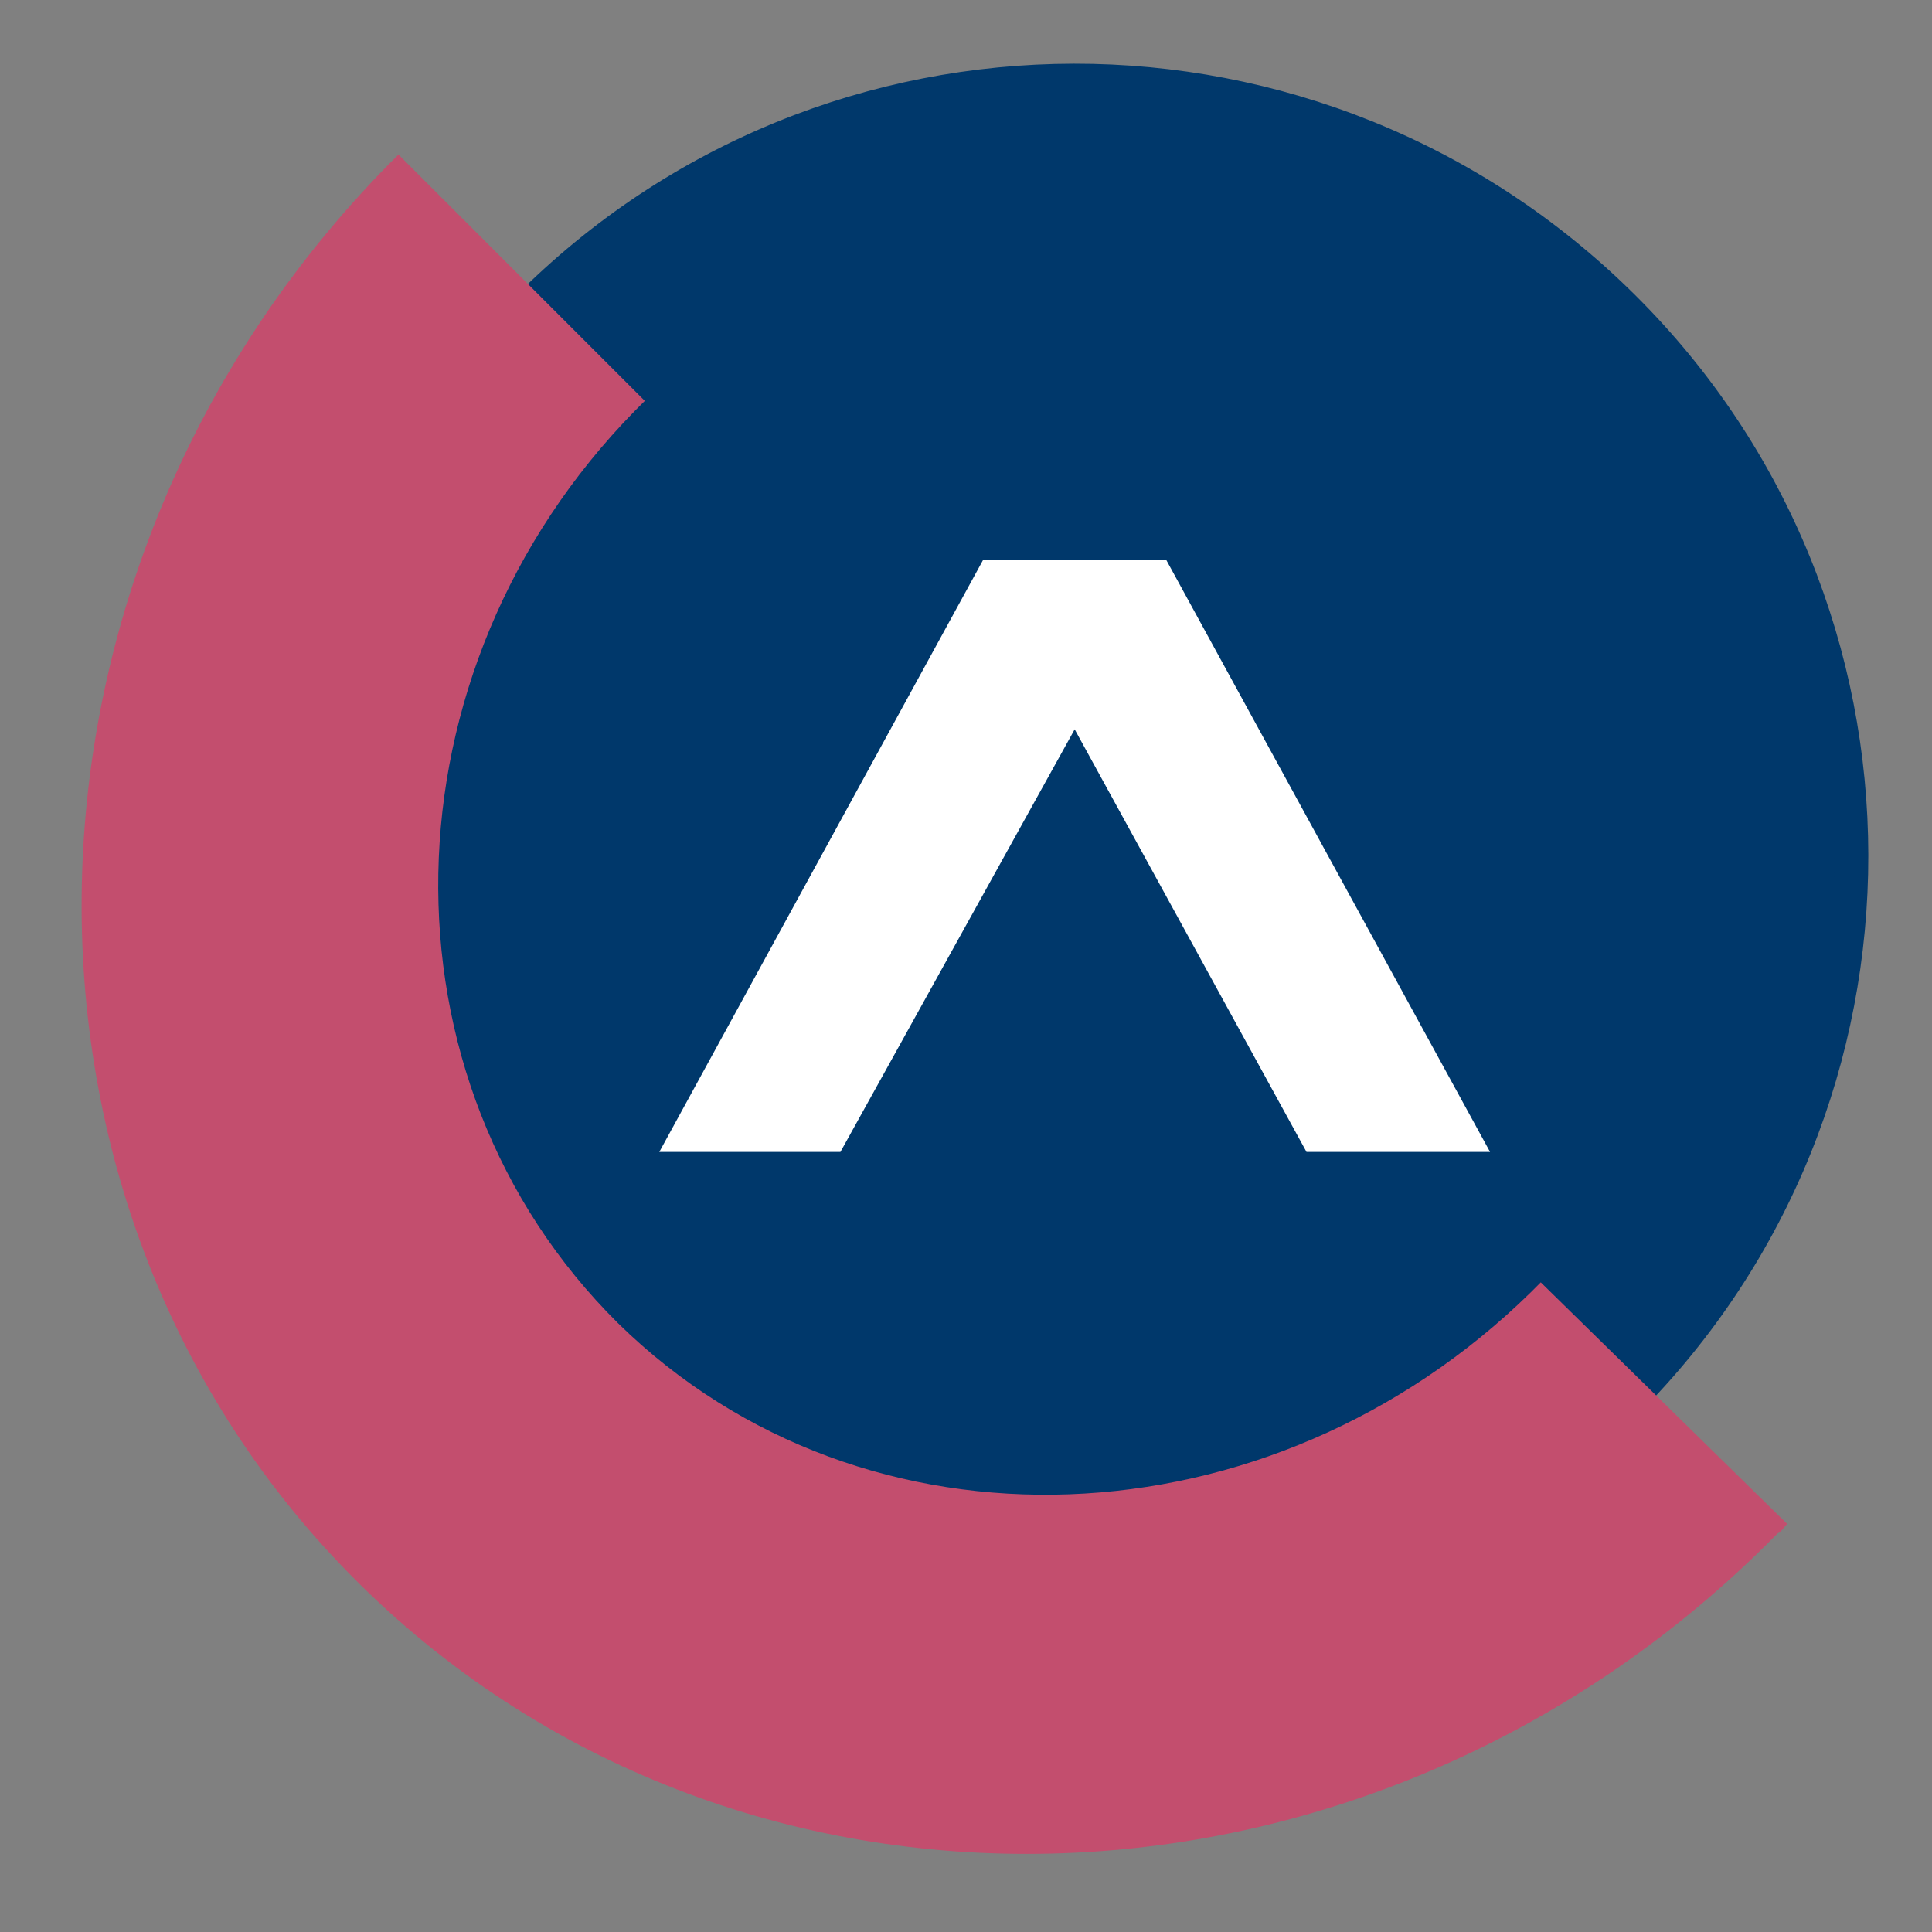
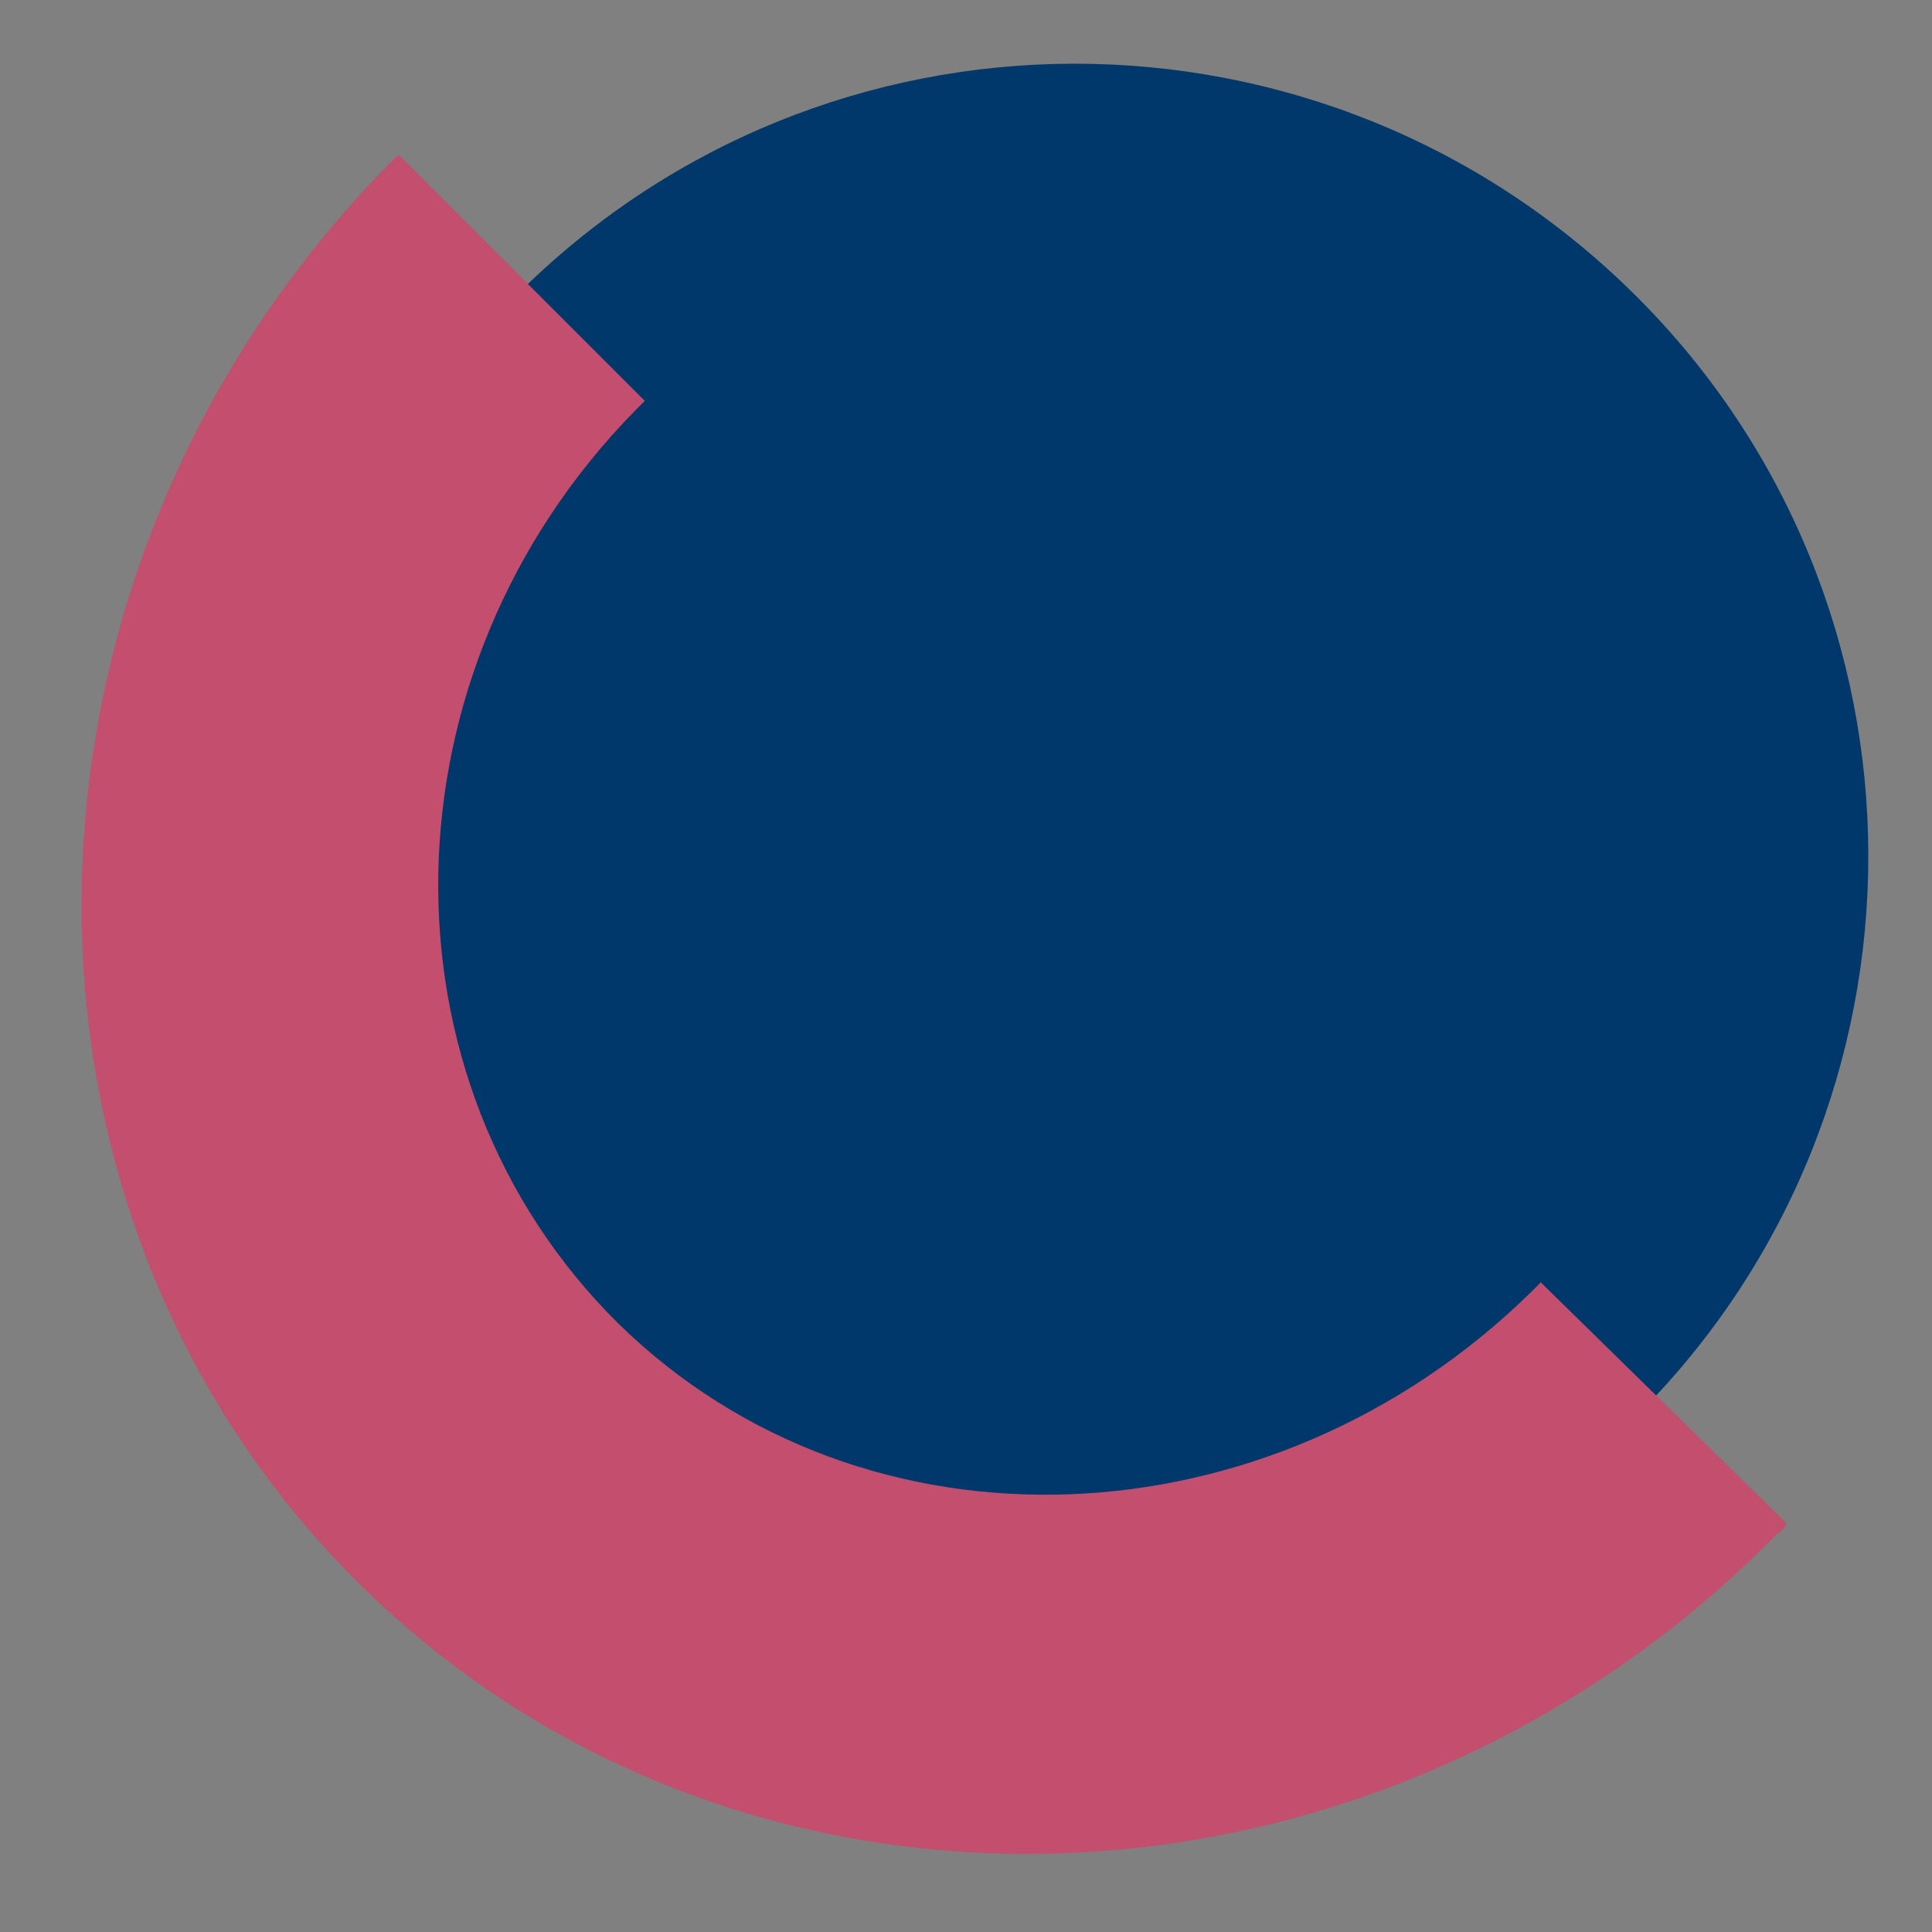
<svg xmlns="http://www.w3.org/2000/svg" version="1.1" x="0px" y="0px" viewBox="0 0 80 80" style="enable-background:new 0 0 80 80;" xml:space="preserve">
  <rect x="0" y="0" width="80" height="80" fill="#808080" stroke="none" />
  <style type="text/css">
	.st0{fill:#00386B;stroke:#00386B;stroke-width:1.4;stroke-miterlimit:10;}
	.st1{fill:#C34E6E;}
	.st2{display:none;}
	.st3{display:inline;fill:none;stroke:#00386B;stroke-width:1.4;stroke-miterlimit:10;}
	.st4{display:inline;fill:#C34E6E;}
	.st5{fill:#FFFFFF;}
	.st6{display:inline;fill:#00386B;}
	.st7{display:inline;fill:#FFFFFF;}
	.st8{display:inline;}
	.st9{fill:#00386B;}
	.st10{fill:none;stroke:#00386B;stroke-width:1.4;stroke-miterlimit:10;}
</style>
  <g id="mousevoer">
    <path class="st0" d="M67.3,58.1c-12.5,12.6-32.9,12.6-45.4,0.1C9.3,45.7,9.2,25.3,21.8,12.8C34.3,0.2,54.6,0.2,67.2,12.7   C79.8,25.2,79.8,45.6,67.3,58.1z" />
    <path class="st1" d="M26.7,16.6c-0.2,0.2-0.4,0.4-0.4,0.4c-10.6,10.8-10.9,27.7-0.7,37.8c10.2,10,27,9.3,37.8-1.3   c0.1-0.1,0.2-0.2,0.4-0.4L74,63.1c-0.1,0.1-0.2,0.3-0.4,0.4c-16.5,16.8-42.8,17.8-58.7,2.1C-0.9,50-0.4,23.6,16.1,6.8   c0,0,0.1-0.1,0.4-0.4L26.7,16.6z" />
  </g>
  <g id="rand" class="st2">
    <path class="st3" d="M67.3,58.1c-12.5,12.6-32.9,12.6-45.4,0.1C9.3,45.7,9.2,25.3,21.8,12.8C34.3,0.2,54.6,0.2,67.2,12.7   C79.8,25.2,79.8,45.6,67.3,58.1z" />
    <path class="st4" d="M26.7,16.6c-0.2,0.2-0.4,0.4-0.4,0.4c-10.6,10.8-10.9,27.7-0.7,37.8c10.2,10,27,9.3,37.8-1.3   c0.1-0.1,0.2-0.2,0.4-0.4L74,63.1c-0.1,0.1-0.2,0.3-0.4,0.4c-16.5,16.8-42.8,17.8-58.7,2.1C-0.9,50-0.4,23.6,16.1,6.8   c0,0,0.1-0.1,0.4-0.4L26.7,16.6z" />
  </g>
  <g id="zurück_nach_oben">
    <g>
-       <path class="st5" d="M27.3,47.7l13.4-24.5h7.6l13.4,24.5h-7.6l-9.6-17.5l-9.7,17.5H27.3z" />
-     </g>
+       </g>
  </g>
  <g id="schließen_x5F_1" class="st2">
    <path class="st6" d="M47.6,35.4l12.6,12.6l-3,3L44.5,38.5L31.9,51.1l-3-3l12.6-12.6L28.9,22.8l3-3l12.6,12.6l12.6-12.6l3,3   L47.6,35.4z" />
  </g>
  <g id="schließen_x5F_2" class="st2">
    <path class="st7" d="M47.6,35.4l12.6,12.6l-3,3L44.5,38.5L31.9,51.1l-3-3l12.6-12.6L28.9,22.8l3-3l12.6,12.6l12.6-12.6l3,3   L47.6,35.4z" />
  </g>
  <g id="download_x5F_1" class="st2">
    <path class="st6" d="M43.9,53.4L27.8,37.3v-9.1L40.7,41V15.3h6.4V41L60,28.2v9.1L43.9,53.4z" />
  </g>
  <g id="download_x5F_2" class="st2">
    <path class="st7" d="M43.9,53.4L27.8,37.3v-9.1L40.7,41V15.3h6.4V41L60,28.2v9.1L43.9,53.4z" />
  </g>
  <g id="podcast" class="st2">
    <g class="st8">
      <path class="st9" d="M53.7,48.1l-1.6,12.9c-0.3,2.6-2.6,4.6-5.2,4.6h-4.7c-2.6,0-4.9-2-5.2-4.6l-1.6-12.9    c-0.7-5.5,3.6-10.4,9.2-10.4l0,0c-4.3,0-7.9-3.5-7.9-7.9s3.5-7.9,7.9-7.9s7.9,3.5,7.9,7.9s-3.5,7.9-7.9,7.9l0,0    C50.1,37.8,54.4,42.6,53.7,48.1z M44.5,16.8c-8.2,0-14.8,6.7-14.8,14.8c0,2.9,0.9,5.7,2.4,8c-1.1,1.8-1.7,3.8-1.9,5.9    c-3.5-3.6-5.7-8.5-5.7-14c0-11.1,9-20.1,20.1-20.1s20.1,9,20.1,20.1c0,5.4-2.2,10.3-5.7,14c-0.2-2.1-0.9-4.1-1.9-5.9    c1.5-2.3,2.4-5.1,2.4-8C59.4,23.5,52.7,16.8,44.5,16.8z" />
    </g>
  </g>
  <g id="podcast_x5F_mouseover" class="st2">
    <g class="st8">
      <path class="st5" d="M53.7,48.1l-1.6,12.9c-0.3,2.6-2.6,4.6-5.2,4.6h-4.7c-2.6,0-4.9-2-5.2-4.6l-1.6-12.9    c-0.7-5.5,3.6-10.4,9.2-10.4l0,0c-4.3,0-7.9-3.5-7.9-7.9s3.5-7.9,7.9-7.9s7.9,3.5,7.9,7.9s-3.5,7.9-7.9,7.9l0,0    C50.1,37.8,54.4,42.6,53.7,48.1z M44.5,16.8c-8.2,0-14.8,6.7-14.8,14.8c0,2.9,0.9,5.7,2.4,8c-1.1,1.8-1.7,3.8-1.9,5.9    c-3.5-3.6-5.7-8.5-5.7-14c0-11.1,9-20.1,20.1-20.1s20.1,9,20.1,20.1c0,5.4-2.2,10.3-5.7,14c-0.2-2.1-0.9-4.1-1.9-5.9    c1.5-2.3,2.4-5.1,2.4-8C59.4,23.5,52.7,16.8,44.5,16.8z" />
    </g>
  </g>
  <g id="twitter" class="st2">
    <path class="st4" d="M24.7,17.9c-0.2,0.2-0.3,0.3-0.3,0.3c-9.4,9.5-9.8,24.5-0.8,33.4c9,8.9,23.8,8.3,33.4-1   c0.1-0.1,0.2-0.2,0.3-0.3l9,8.9c-0.1,0.1-0.2,0.2-0.3,0.3c-14.7,14.8-37.9,15.6-51.9,1.7C0.1,47.3,0.7,24,15.3,9.2   c0,0,0.1-0.1,0.3-0.3L24.7,17.9z" />
    <path class="st6" d="M76,14.3c-1.8,0.8-3.8,1.4-5.8,1.6c2.1-1.3,3.7-3.2,4.5-5.6c-2,1.2-4.1,2-6.5,2.5c-1.9-2-4.5-3.2-7.4-3.2   c-5.6,0-10.2,4.6-10.2,10.2c0,0.8,0.1,1.6,0.3,2.3c-8.4-0.4-15.9-4.5-20.9-10.6c-0.9,1.5-1.4,3.2-1.4,5.1c0,3.5,1.8,6.6,4.5,8.5   c-1.7,0-3.2-0.5-4.6-1.3c0,0,0,0.1,0,0.1c0,4.9,3.5,9,8.2,10c-0.9,0.2-1.8,0.4-2.7,0.4c-0.7,0-1.3-0.1-1.9-0.2c1.3,4,5,7,9.5,7.1   c-3.5,2.7-7.9,4.3-12.6,4.3c-0.8,0-1.6,0-2.4-0.1c4.5,2.9,9.8,4.6,15.6,4.6C60.8,49.8,71,34.3,71,20.8c0-0.4,0-0.9,0-1.3   C72.9,18.1,74.7,16.3,76,14.3" />
  </g>
  <g id="facebook_Kopie" class="st2">
    <path class="st4" d="M24.7,17.9c-0.2,0.2-0.3,0.3-0.3,0.3c-9.4,9.5-9.8,24.5-0.8,33.4c9,8.9,23.8,8.3,33.4-1   c0.1-0.1,0.2-0.2,0.3-0.3l9,8.9c-0.1,0.1-0.2,0.2-0.3,0.3c-14.7,14.8-37.9,15.6-51.9,1.7C0.1,47.3,0.7,24,15.3,9.2   c0,0,0.1-0.1,0.3-0.3L24.7,17.9z" />
-     <path class="st6" d="M41.9,61.2V38.3h7.7l1.2-8.9h-8.8v-5.7c0-2.6,0.7-4.3,4.4-4.3H51v-8c-0.8-0.1-3.6-0.3-6.9-0.3   c-6.8,0-11.5,4.2-11.5,11.8v6.6H25v8.9h7.7v22.9H41.9z" />
+     <path class="st6" d="M41.9,61.2V38.3h7.7l1.2-8.9h-8.8v-5.7c0-2.6,0.7-4.3,4.4-4.3H51v-8c-0.8-0.1-3.6-0.3-6.9-0.3   c-6.8,0-11.5,4.2-11.5,11.8v6.6H25v8.9h7.7H41.9z" />
  </g>
  <g id="weiter_x5F_1" class="st2">
    <path class="st6" d="M29.3,35.5c0-0.8,0.3-1.5,0.8-2c0.5-0.5,1.2-0.7,2-0.7c0.8,0,1.5,0.2,2,0.7c0.5,0.5,0.8,1.1,0.8,2   c0,0.8-0.3,1.4-0.8,1.9c-0.5,0.5-1.2,0.7-2,0.7c-0.8,0-1.5-0.2-2-0.7C29.6,36.9,29.3,36.3,29.3,35.5 M41.7,35.5   c0-0.8,0.3-1.5,0.8-2c0.5-0.5,1.2-0.7,2-0.7c0.8,0,1.5,0.2,2,0.7c0.5,0.5,0.8,1.1,0.8,2c0,0.8-0.3,1.4-0.8,1.9   c-0.5,0.5-1.2,0.7-2,0.7c-0.8,0-1.5-0.2-2-0.7C42,36.9,41.7,36.3,41.7,35.5 M54.1,35.5c0-0.8,0.3-1.5,0.8-2c0.5-0.5,1.2-0.7,2-0.7   c0.8,0,1.5,0.2,2.1,0.7c0.5,0.5,0.8,1.1,0.8,2c0,0.8-0.3,1.4-0.8,1.9c-0.5,0.5-1.2,0.7-2.1,0.7c-0.8,0-1.5-0.2-2-0.7   C54.4,36.9,54.1,36.3,54.1,35.5" />
  </g>
  <g id="weiter_x5F_2" class="st2">
    <path class="st7" d="M29.3,35.5c0-0.8,0.3-1.5,0.8-2c0.5-0.5,1.2-0.7,2-0.7c0.8,0,1.5,0.2,2,0.7c0.5,0.5,0.8,1.1,0.8,2   c0,0.8-0.3,1.4-0.8,1.9c-0.5,0.5-1.2,0.7-2,0.7c-0.8,0-1.5-0.2-2-0.7C29.6,36.9,29.3,36.3,29.3,35.5 M41.7,35.5   c0-0.8,0.3-1.5,0.8-2c0.5-0.5,1.2-0.7,2-0.7c0.8,0,1.5,0.2,2,0.7c0.5,0.5,0.8,1.1,0.8,2c0,0.8-0.3,1.4-0.8,1.9   c-0.5,0.5-1.2,0.7-2,0.7c-0.8,0-1.5-0.2-2-0.7C42,36.9,41.7,36.3,41.7,35.5 M54.1,35.5c0-0.8,0.3-1.5,0.8-2c0.5-0.5,1.2-0.7,2-0.7   c0.8,0,1.5,0.2,2.1,0.7c0.5,0.5,0.8,1.1,0.8,2c0,0.8-0.3,1.4-0.8,1.9c-0.5,0.5-1.2,0.7-2.1,0.7c-0.8,0-1.5-0.2-2-0.7   C54.4,36.9,54.1,36.3,54.1,35.5" />
  </g>
  <g id="pdf_x5F_mouseover" class="st2">
    <g class="st8">
      <path class="st5" d="M49.9,22.3c0,0.7,0.6,1.3,1.3,1.3h6.9c-0.1-0.1-0.2-0.3-0.3-0.4l-7.5-7.5c-0.1-0.1-0.2-0.2-0.4-0.3V22.3z" />
      <path class="st5" d="M51.2,26.2c-2.1,0-3.9-1.7-3.9-3.9v-7.8H34.4c-2.1,0-3.9,1.7-3.9,3.9v31c0,2.1,1.7,3.9,3.9,3.9h20.7    c2.1,0,3.9-1.7,3.9-3.9V26.2H51.2z" />
    </g>
  </g>
  <g id="pdf" class="st2">
    <g class="st8">
      <path class="st0" d="M49.9,22.3c0,0.7,0.6,1.3,1.3,1.3h6.9c-0.1-0.1-0.2-0.3-0.3-0.4l-7.5-7.5c-0.1-0.1-0.2-0.2-0.4-0.3V22.3z" />
      <path class="st0" d="M51.2,26.2c-2.1,0-3.9-1.7-3.9-3.9v-7.8H34.4c-2.1,0-3.9,1.7-3.9,3.9v31c0,2.1,1.7,3.9,3.9,3.9h20.7    c2.1,0,3.9-1.7,3.9-3.9V26.2H51.2z" />
    </g>
  </g>
  <g id="suche" class="st2">
    <g class="st8">
      <line class="st10" x1="47.2" y1="48" x2="74.3" y2="78" />
      <path class="st10" d="M50.7,40.5c-8.8,8.9-23.1,8.9-32,0.1c-8.9-8.8-8.9-23.1-0.1-32c8.8-8.9,23.1-8.9,32-0.1    C59.4,17.3,59.5,31.6,50.7,40.5z" />
      <path class="st1" d="M22.1,11.3c-0.2,0.2-0.2,0.3-0.3,0.3c-7.5,7.6-7.8,19.5-0.6,26.6c7.2,7.1,18.9,6.6,26.6-0.8    c0.1-0.1,0.2-0.2,0.3-0.3l7.2,7.1c-0.1,0.1-0.2,0.2-0.3,0.3c-11.7,11.8-30.2,12.4-41.3,1.3C2.6,34.7,3,16.1,14.7,4.4    c0,0,0.1-0.1,0.3-0.3L22.1,11.3z" />
    </g>
  </g>
  <g id="weiterlesen_x5F_mouseover" class="st2">
    <g class="st8">
      <path class="st5" d="M34.3,18.2l24.5,13.4v7.6L34.3,52.7v-7.6l17.5-9.6l-17.5-9.7V18.2z" />
    </g>
  </g>
  <g id="weiterlesen" class="st2">
    <g class="st8">
      <path class="st0" d="M34.3,18.2l24.5,13.4v7.6L34.3,52.7v-7.6l17.5-9.6l-17.5-9.7V18.2z" />
    </g>
  </g>
</svg>